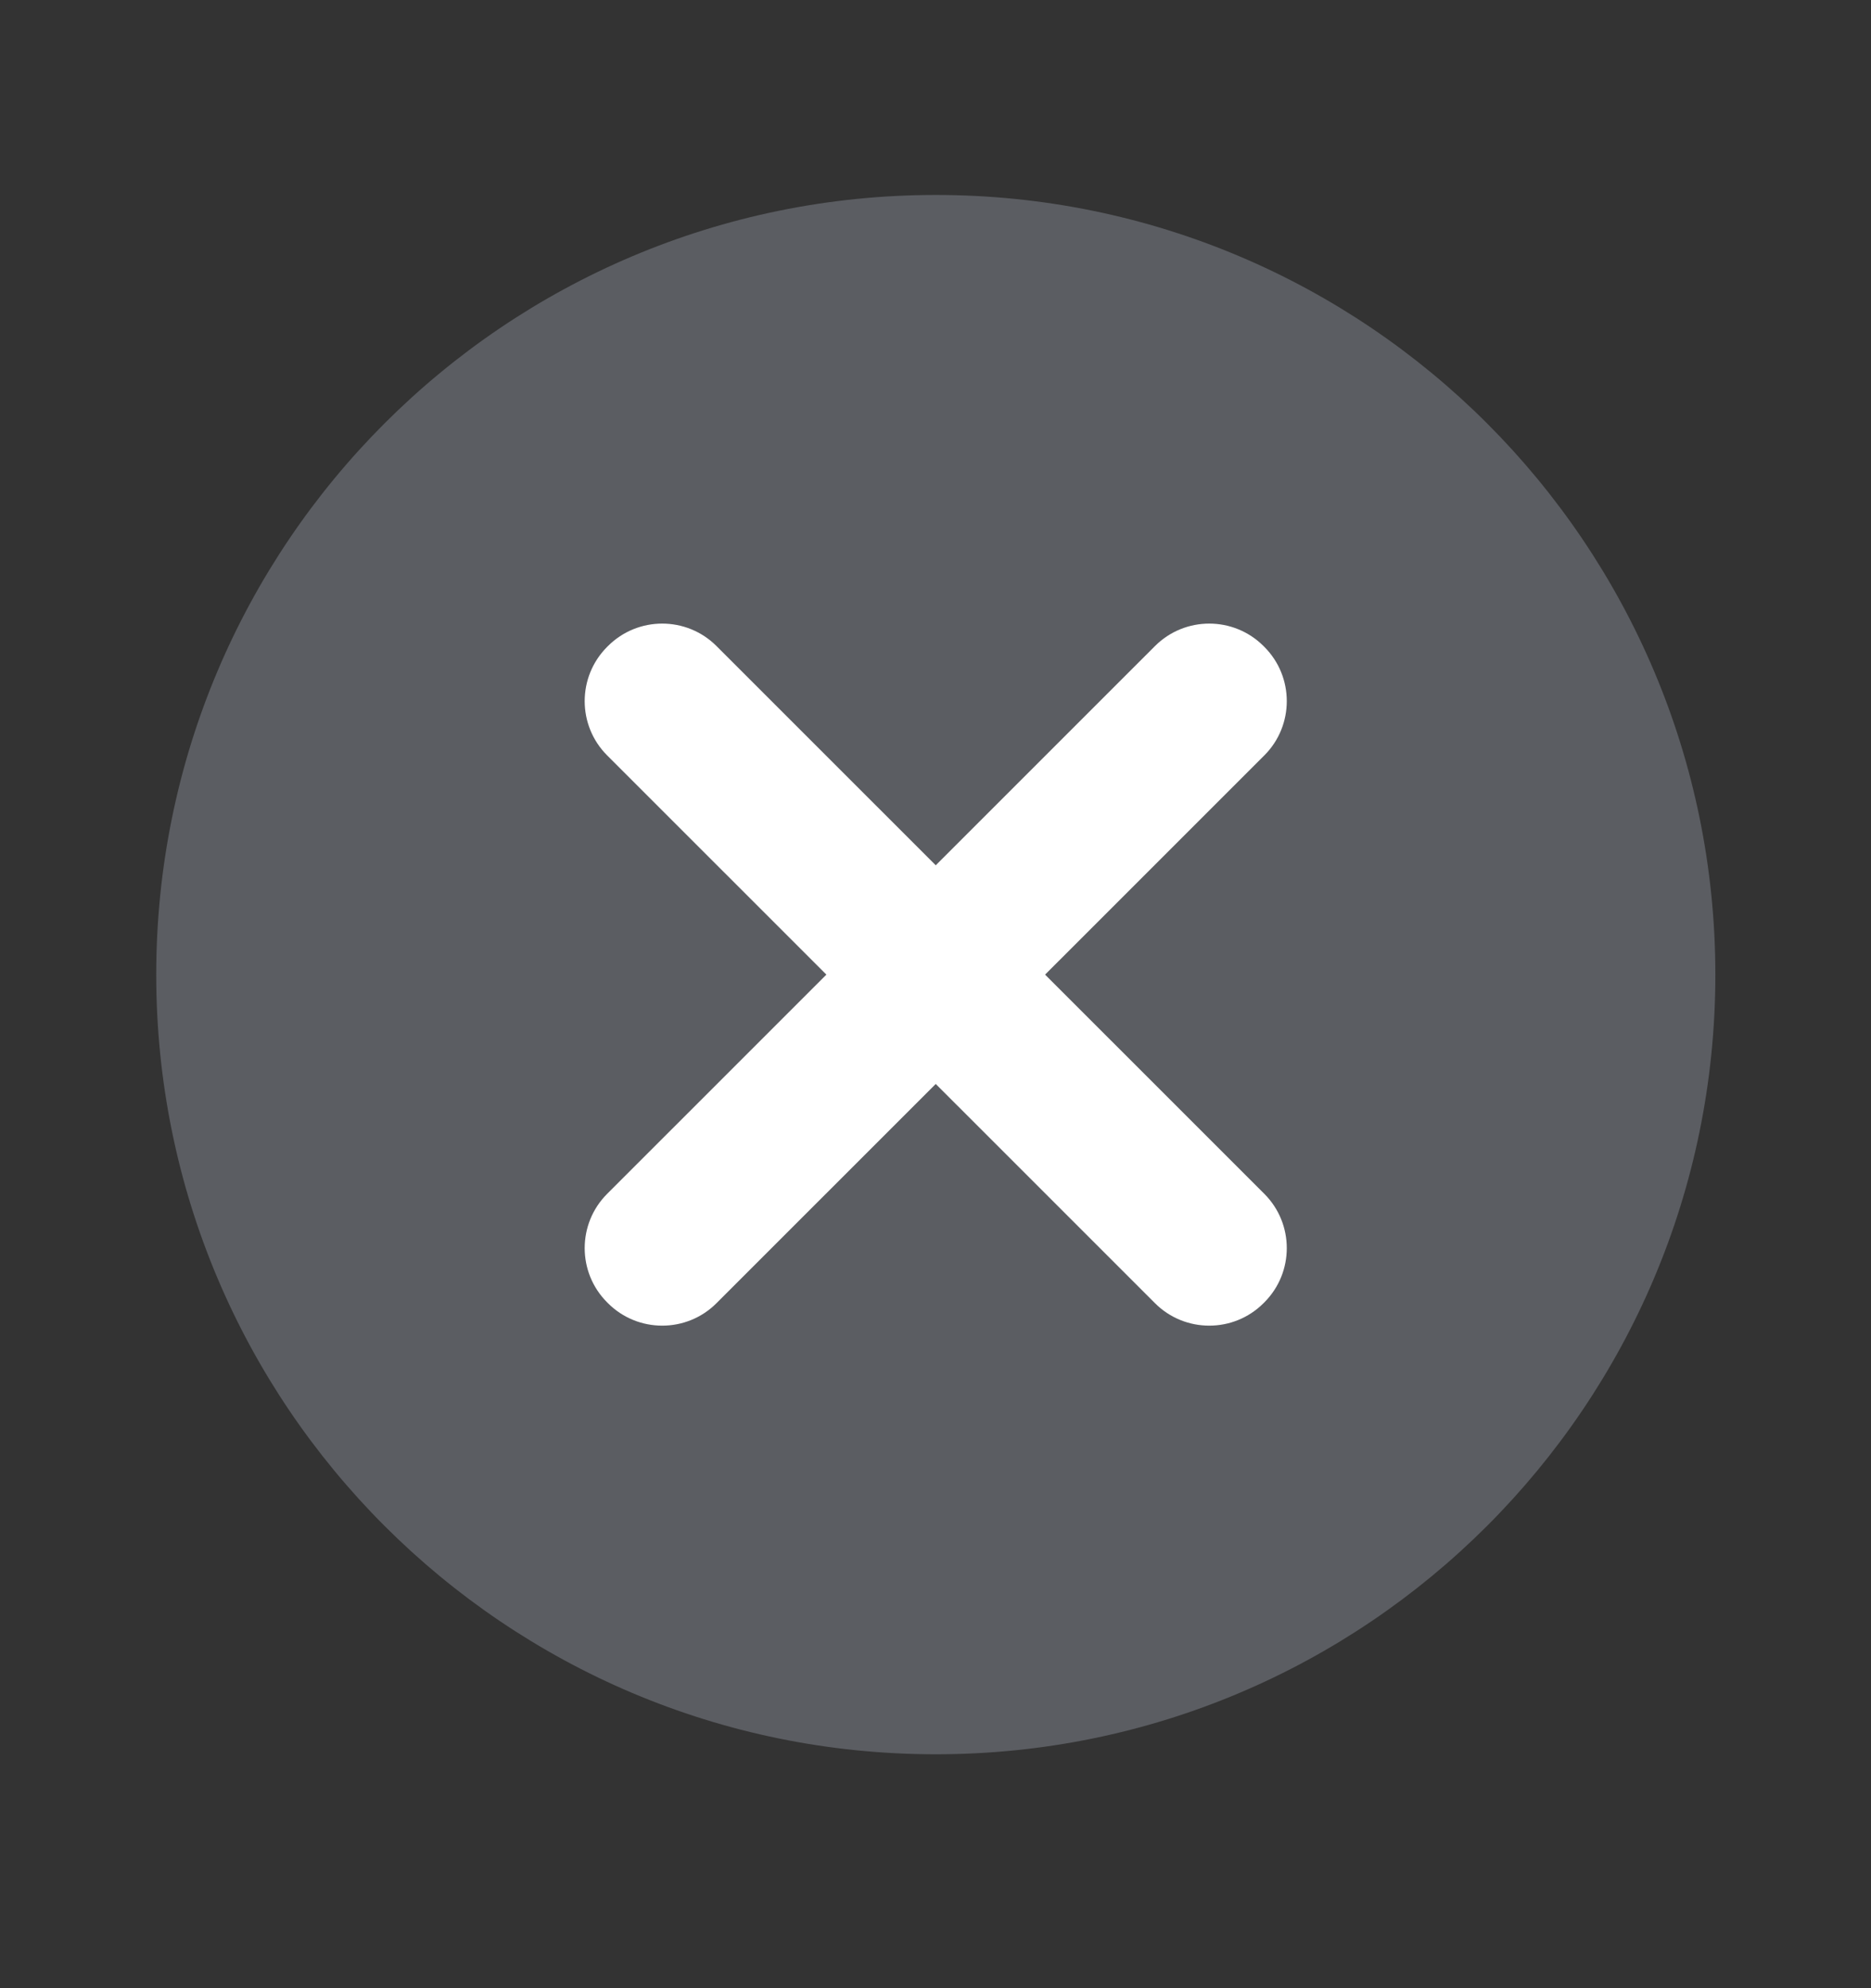
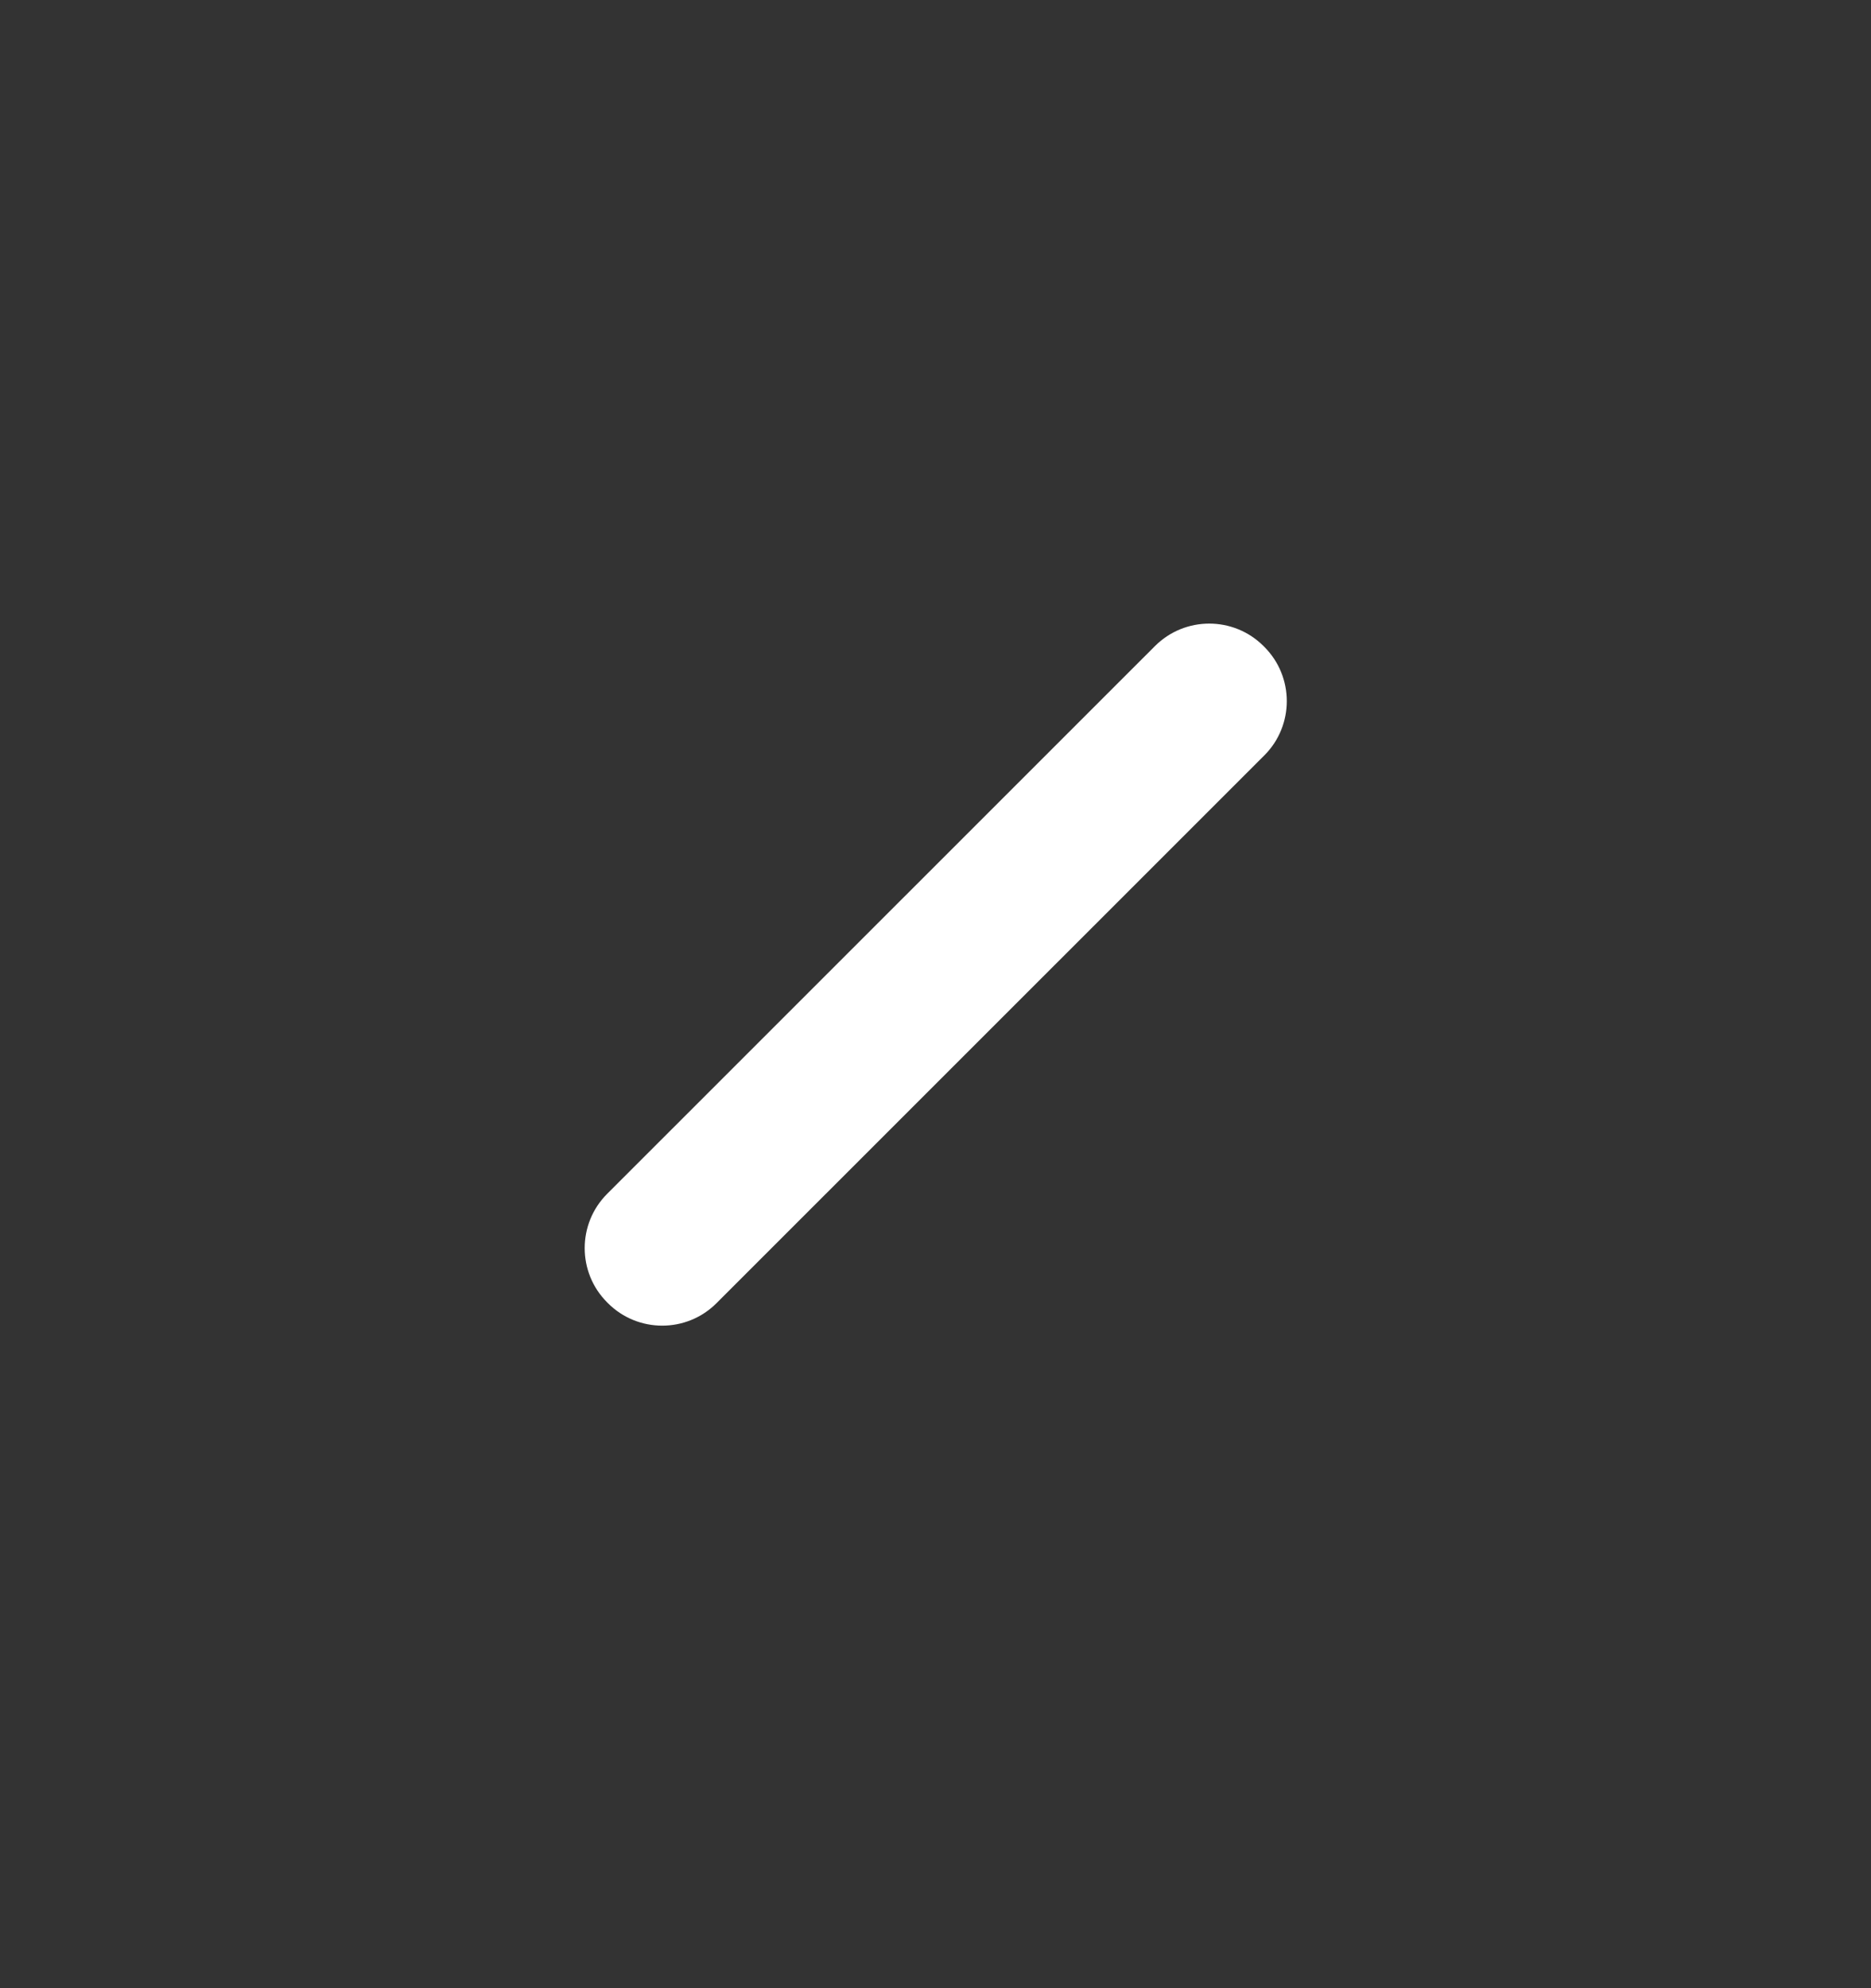
<svg xmlns="http://www.w3.org/2000/svg" width="16" height="17" viewBox="0 0 16 17" fill="none">
  <rect x="0" y="0" width="16" height="17" fill="#333333" stroke="none" />
-   <path d="M8.003 15C11.684 15 14.669 12.016 14.669 8.334C14.669 4.652 11.684 1.667 8.003 1.667C4.321 1.667 1.336 4.652 1.336 8.334C1.336 12.016 4.321 15 8.003 15Z" fill="#5B5D62" />
-   <path d="M9.877 11.143L5.192 6.459C4.936 6.203 4.936 5.787 5.192 5.531L5.199 5.524C5.455 5.268 5.871 5.268 6.127 5.524L10.812 10.208C11.068 10.464 11.068 10.88 10.812 11.136L10.805 11.143C10.549 11.399 10.133 11.399 9.877 11.143Z" fill="white" />
  <path d="M5.192 10.208L9.877 5.524C10.133 5.268 10.549 5.268 10.805 5.524L10.812 5.531C11.068 5.787 11.068 6.203 10.812 6.459L6.127 11.143C5.871 11.399 5.455 11.399 5.199 11.143L5.192 11.136C4.936 10.88 4.936 10.464 5.192 10.208Z" fill="white" />
</svg>